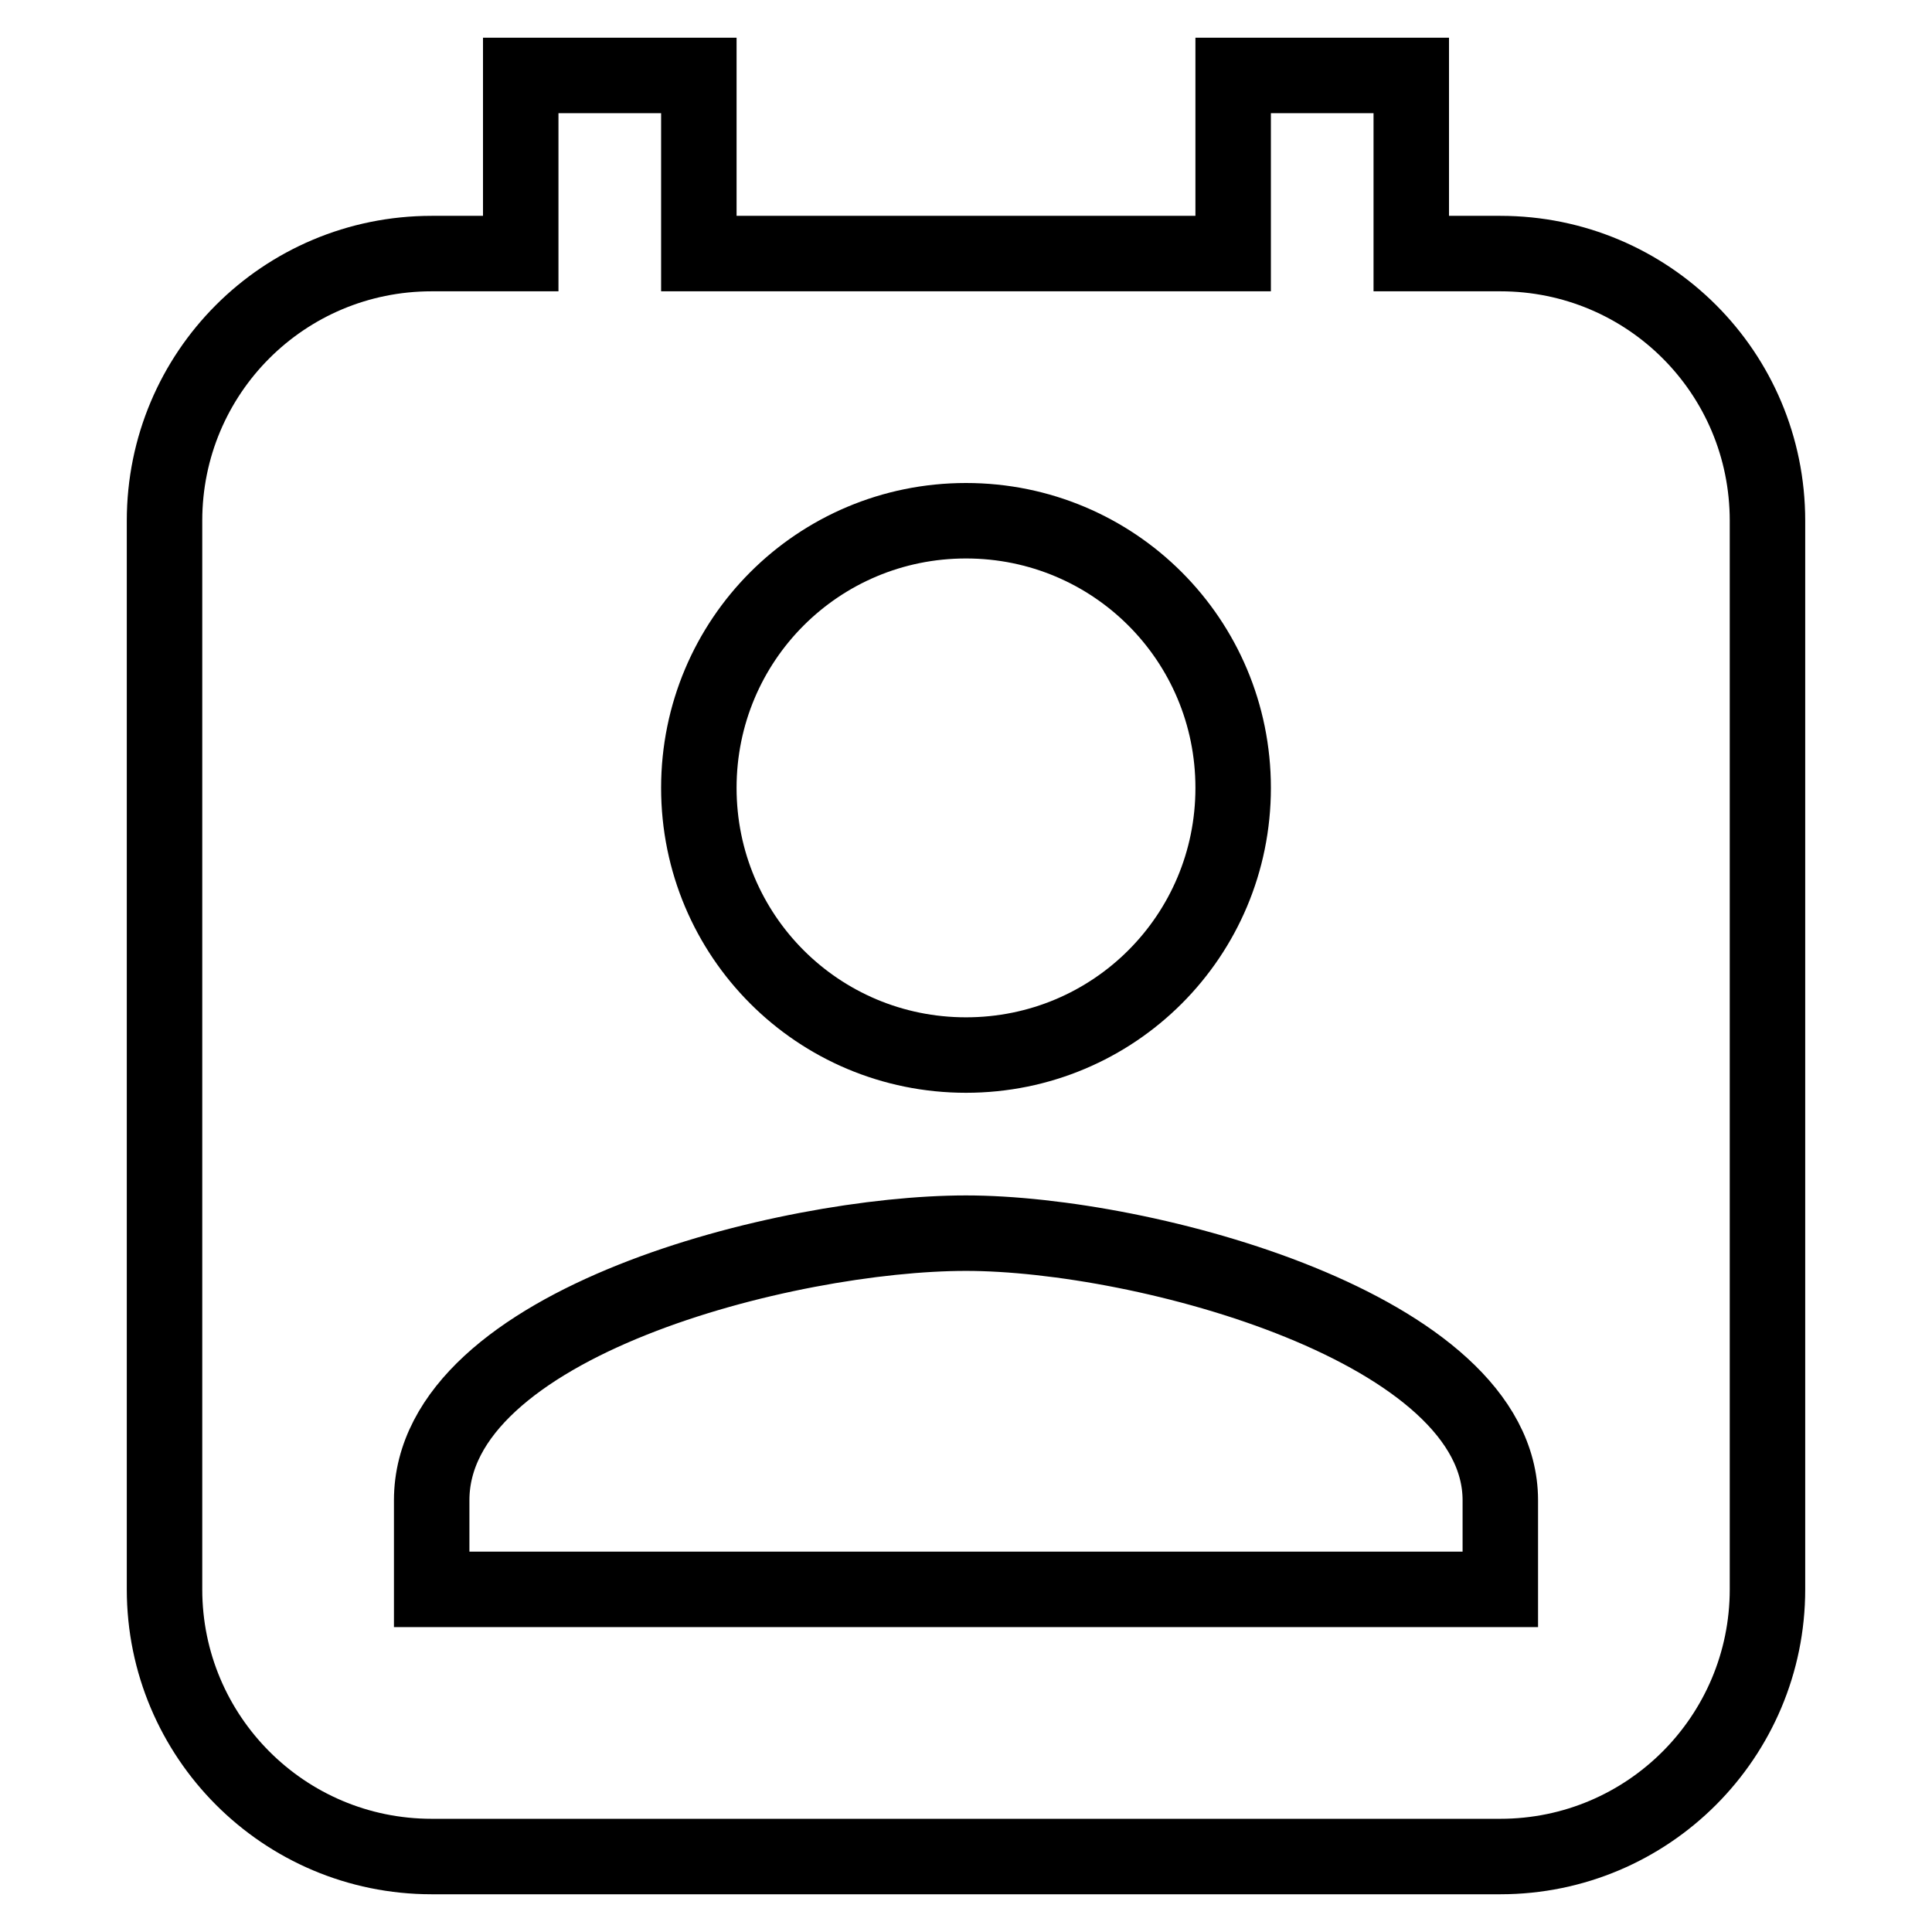
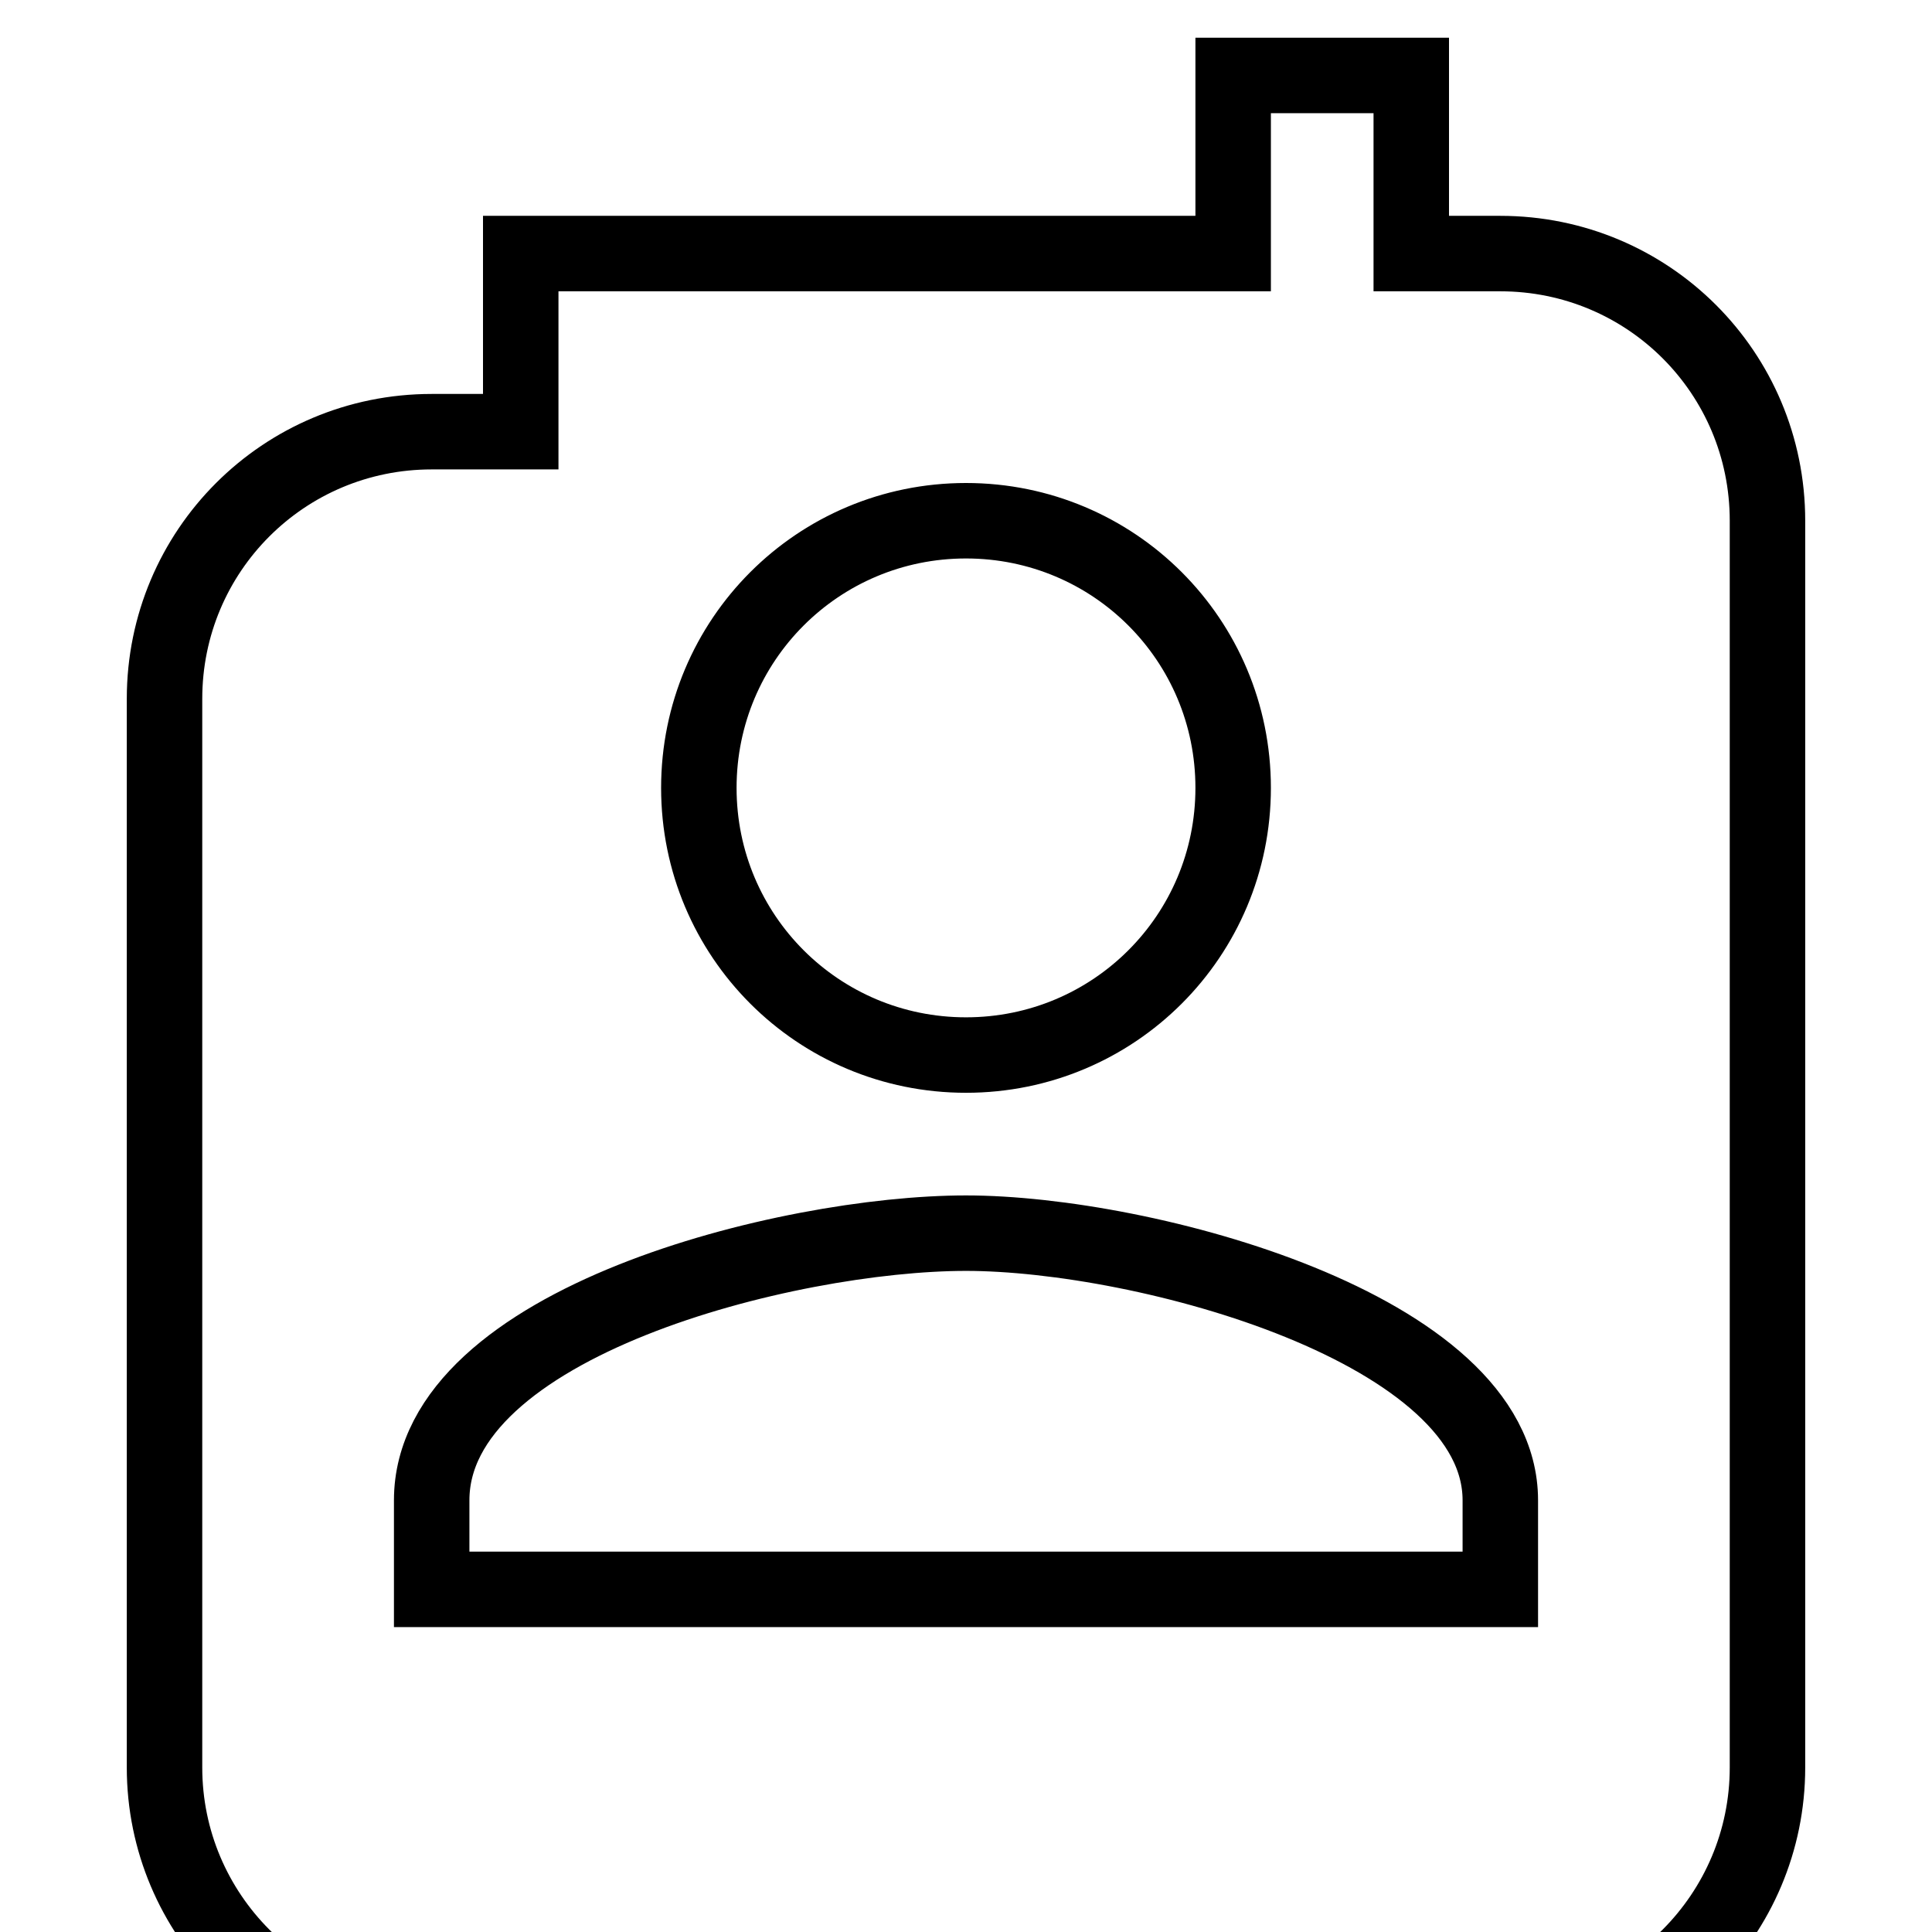
<svg xmlns="http://www.w3.org/2000/svg" version="1.1" x="0px" y="0px" viewBox="0 0 256 256" enable-background="new 0 0 256 256" xml:space="preserve">
  <g>
-     <path stroke-width="10" fill-opacity="0" stroke="#000000" d="M198.8,33.6H187V10h-23.6v23.6H92.6V10H69v23.6H57.2c-19.6,0-35.4,15.8-35.4,35.4v141.6 c0,19.5,15.8,35.4,35.4,35.4h141.6c19.6,0,35.4-15.9,35.4-35.4l0,0V69C234.2,49.4,218.4,33.6,198.8,33.6L198.8,33.6z M128,69 c19.6,0,35.4,15.8,35.4,35.4s-15.8,35.4-35.4,35.4c-19.6,0-35.4-15.8-35.4-35.4S108.4,69,128,69z M198.8,210.6H57.2v-11.8 c0-23.6,47.2-35.4,70.8-35.4c23.6,0,70.8,12.6,70.8,35.4V210.6z" />
+     <path stroke-width="10" fill-opacity="0" stroke="#000000" d="M198.8,33.6H187V10h-23.6v23.6H92.6H69v23.6H57.2c-19.6,0-35.4,15.8-35.4,35.4v141.6 c0,19.5,15.8,35.4,35.4,35.4h141.6c19.6,0,35.4-15.9,35.4-35.4l0,0V69C234.2,49.4,218.4,33.6,198.8,33.6L198.8,33.6z M128,69 c19.6,0,35.4,15.8,35.4,35.4s-15.8,35.4-35.4,35.4c-19.6,0-35.4-15.8-35.4-35.4S108.4,69,128,69z M198.8,210.6H57.2v-11.8 c0-23.6,47.2-35.4,70.8-35.4c23.6,0,70.8,12.6,70.8,35.4V210.6z" />
  </g>
</svg>